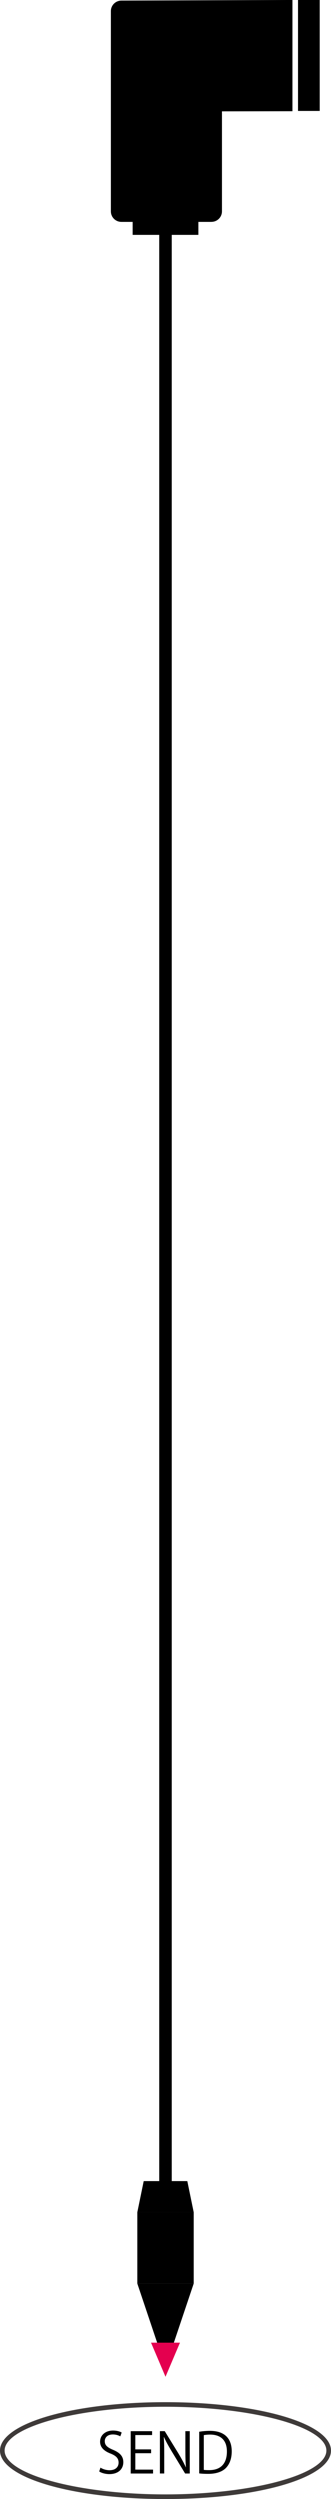
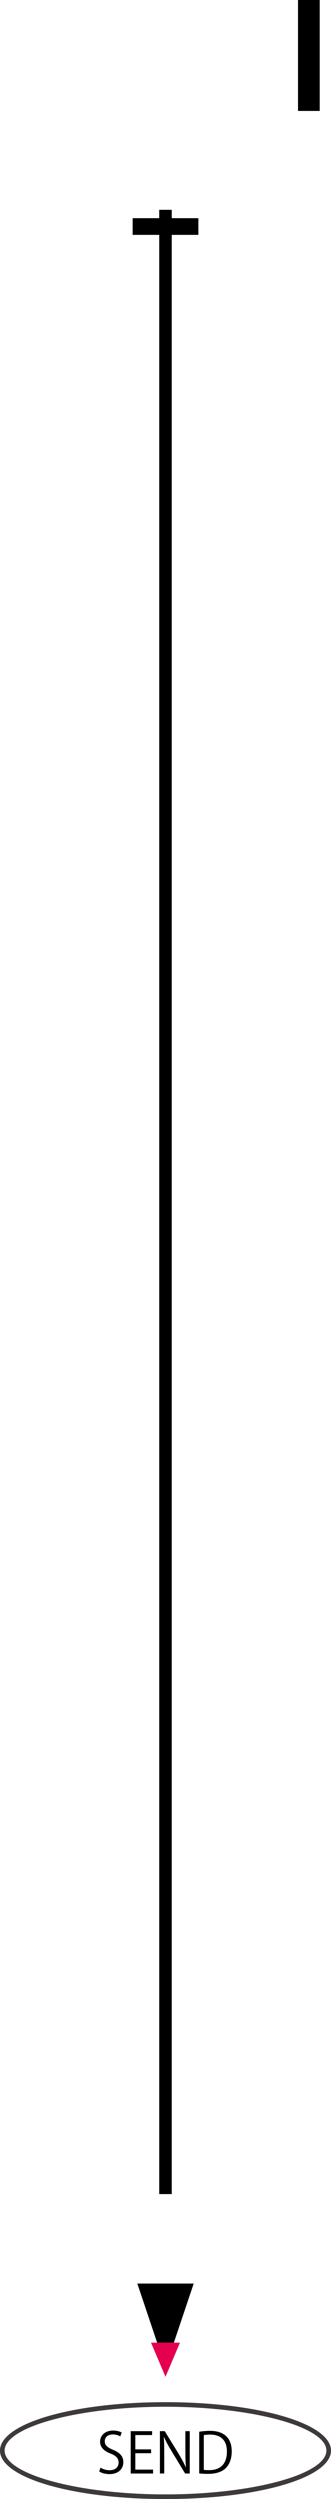
<svg xmlns="http://www.w3.org/2000/svg" id="_レイヤー_1" data-name="レイヤー_1" version="1.1" viewBox="0 0 133.08 1004.4">
  <defs>
    <style>
      .st0 {
        fill: #e4004f;
      }

      .st1 {
        fill: #3e3a39;
      }
    </style>
  </defs>
  <g>
-     <path d="M85.01,89.18h-36.2c-2.34,0-4.23-1.89-4.23-4.23V4.47c0-2.34,1.89-4.23,4.23-4.23l68.77-.25v44.71l-28.34.05v40.19c0,2.34-1.89,4.23-4.23,4.23Z" />
    <rect x="119.82" width="8.72" height="44.59" />
    <rect x="53.33" y="87.69" width="26.43" height="6.71" />
    <rect x="64.02" y="84.33" width="5.03" height="797.5" />
-     <rect x="55.21" y="889.13" width="22.67" height="28.66" />
    <polygon points="66.54 951.55 77.88 917.79 55.21 917.79 66.54 951.55" />
-     <polygon points="75.31 876.61 57.78 876.61 55.21 889.13 77.88 889.13 75.31 876.61" />
  </g>
  <path class="st1" d="M66.54,1004.4c-37.31,0-66.54-8.55-66.54-19.47s29.23-19.47,66.54-19.47,66.54,8.55,66.54,19.47-29.23,19.47-66.54,19.47ZM66.54,967.31c-35.06,0-64.68,8.07-64.68,17.61s29.62,17.61,64.68,17.61,64.68-8.07,64.68-17.61-29.62-17.61-64.68-17.61Z" />
  <g>
    <path d="M48.37,979.22c-.49-.31-1.56-.78-2.99-.78-2.37,0-3.26,1.45-3.26,2.68,0,1.67,1.03,2.52,3.3,3.48,2.75,1.16,4.16,2.57,4.16,5,0,2.7-1.97,4.78-5.63,4.78-1.54,0-3.22-.47-4.06-1.07l.51-1.54c.92.6,2.28,1.05,3.66,1.05,2.28,0,3.62-1.23,3.62-3.06,0-1.67-.92-2.7-3.13-3.6-2.57-.96-4.31-2.46-4.31-4.8,0-2.59,2.1-4.49,5.2-4.49,1.61,0,2.84.4,3.48.8l-.56,1.54Z" />
    <path d="M61.53,994.14h-8.98v-17.02h8.6v1.56h-6.74v5.76h6.34v1.54h-6.34v6.59h7.12v1.56Z" />
-     <path d="M76.28,994.14h-1.85l-5.43-8.96c-1.14-1.9-2.23-3.8-3.06-5.67l-.09.02c.16,2.17.18,4.15.18,7.1v7.5h-1.74v-17.02h1.94l5.5,8.95c1.21,2.03,2.19,3.8,2.97,5.56l.05-.02c-.18-2.37-.22-4.4-.22-7.08v-7.41h1.76v17.02Z" />
+     <path d="M76.28,994.14h-1.85l-5.43-8.96c-1.14-1.9-2.23-3.8-3.06-5.67l-.09.02c.16,2.17.18,4.15.18,7.1v7.5h-1.74v-17.02h1.94l5.5,8.95c1.21,2.03,2.19,3.8,2.97,5.56l.05-.02c-.18-2.37-.22-4.4-.22-7.08v-7.41h1.76Z" />
    <path d="M80.08,977.35c1.25-.2,2.7-.36,4.29-.36,6.83,0,8.8,4.04,8.8,8.22,0,2.7-.71,5-2.32,6.68-1.49,1.54-3.98,2.39-7.08,2.39-1.41,0-2.61-.05-3.68-.18v-16.75ZM81.94,992.67c.56.09,1.36.11,2.17.11,4.6,0,7.12-2.61,7.12-7.48,0-4.42-2.37-6.81-6.79-6.81-1.07,0-1.92.11-2.5.22v13.96Z" />
  </g>
  <polygon class="st0" points="66.54 955.26 72.36 941.55 60.72 941.55 66.54 955.26" />
</svg>